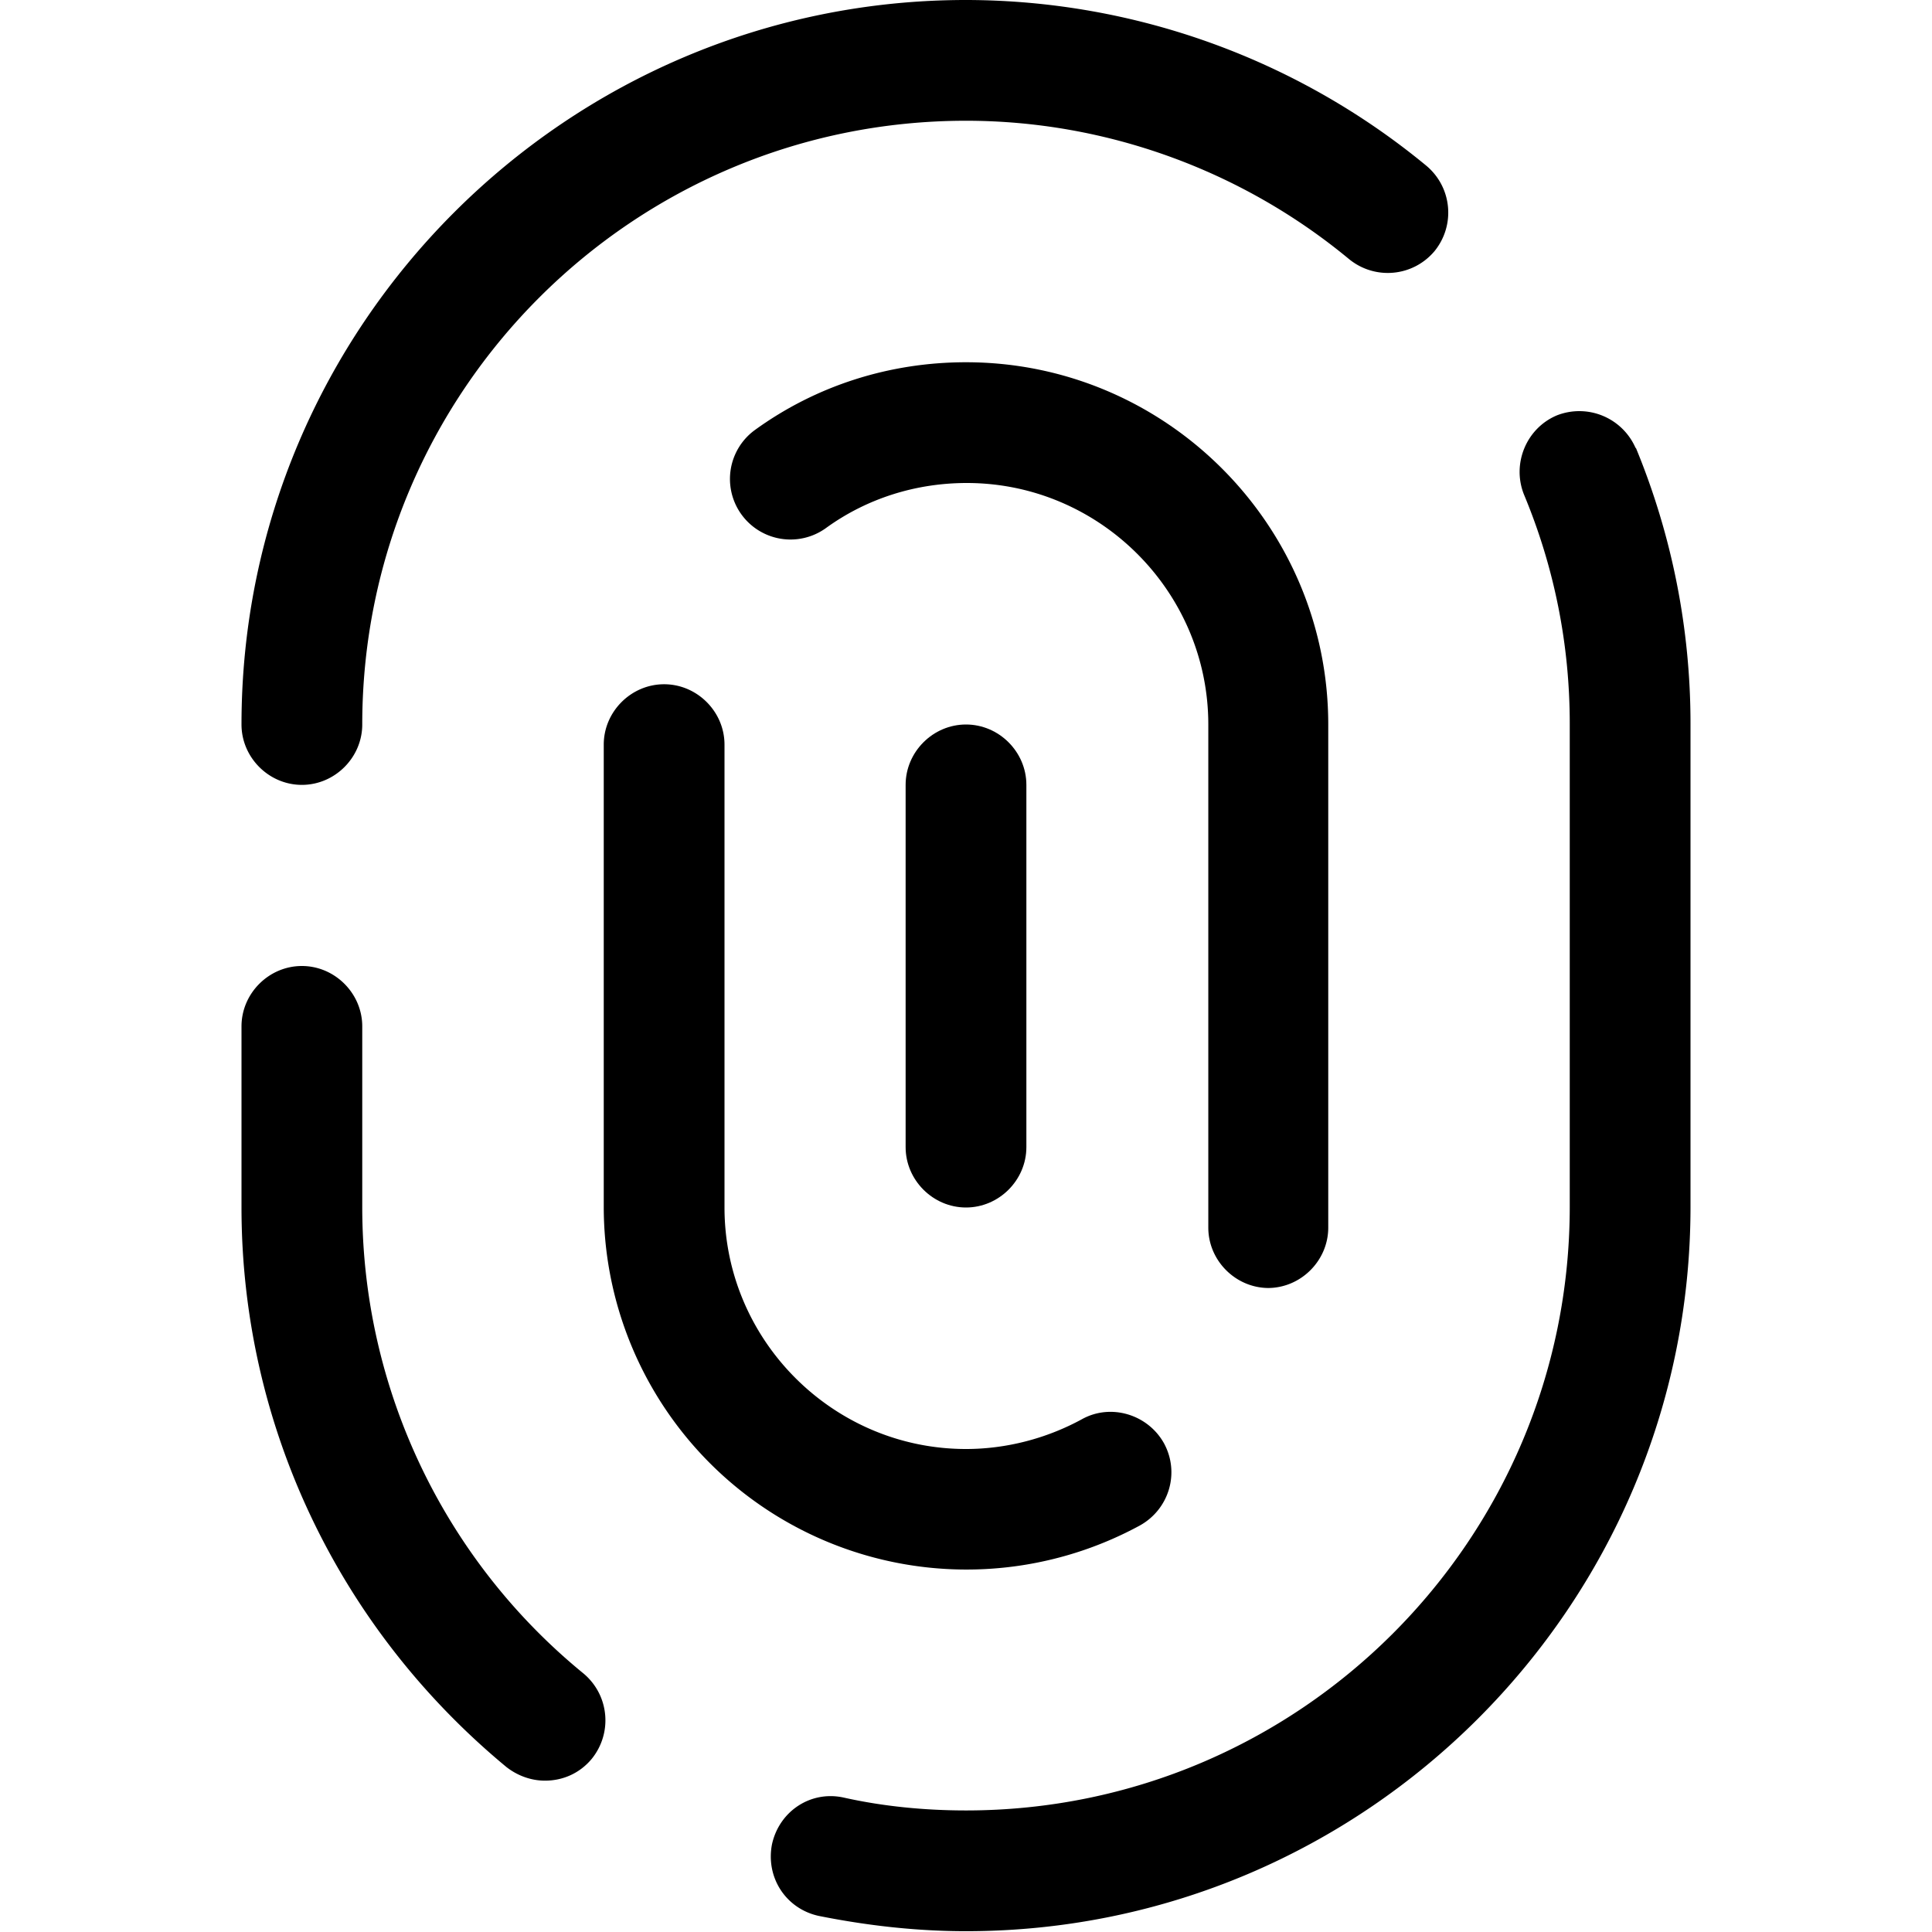
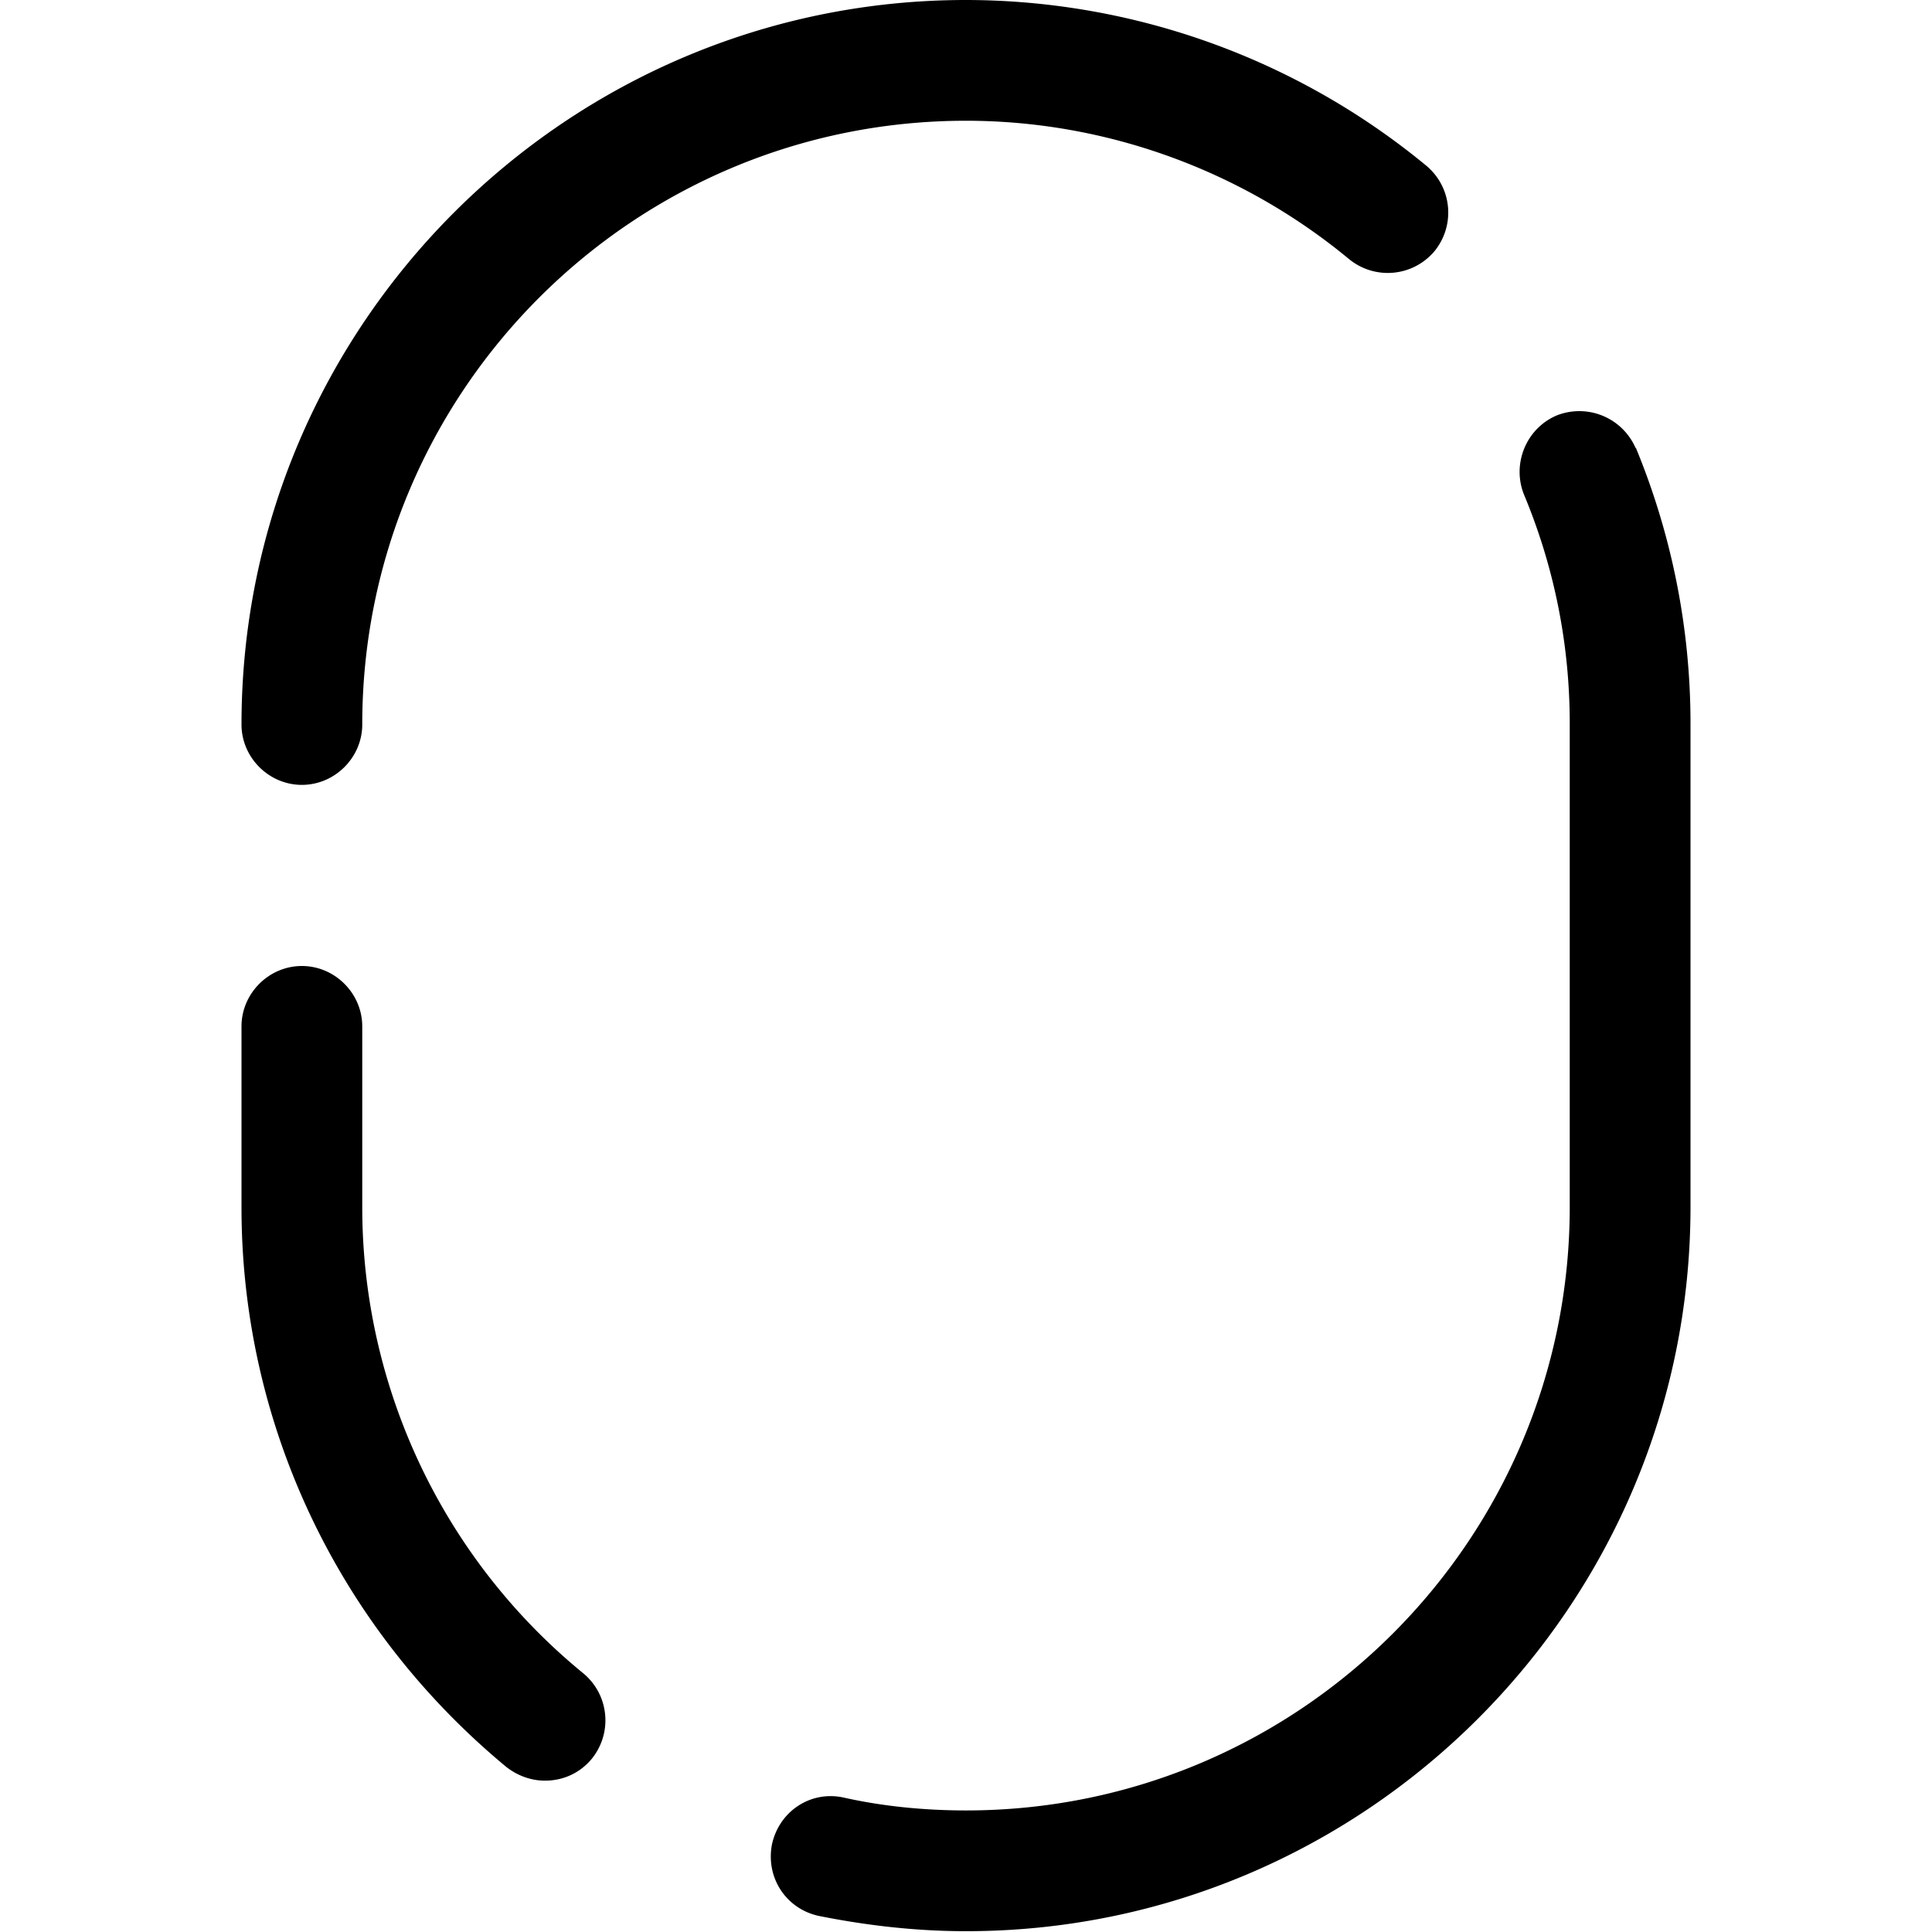
<svg xmlns="http://www.w3.org/2000/svg" fill="none" id="action-touchid_svg__Icons" viewBox="0 0 24 24" role="img">
  <path d="M3.75 9.75c.41 0 .75-.34.75-.75 0-4.14 3.36-7.5 7.5-7.5 1.73 0 3.42.61 4.76 1.72.32.26.79.22 1.06-.1.26-.32.22-.79-.1-1.06A8.999 8.999 0 0 0 12 0C7.04 0 3 4.04 3 9c0 .41.34.75.75.75ZM4.5 15v-2.25c0-.41-.34-.75-.75-.75s-.75.34-.75.75V15c0 2.69 1.2 5.22 3.29 6.95.14.11.31.17.48.17.22 0 .43-.09.58-.27.26-.32.22-.79-.1-1.06A7.479 7.479 0 0 1 4.5 15Zm15.82-9.43a.763.763 0 0 0-.98-.41c-.38.16-.56.6-.41.98.38.91.57 1.87.57 2.85v6c0 4.14-3.36 7.5-7.5 7.5-.51 0-1.03-.05-1.52-.16-.41-.09-.8.17-.89.58-.08.41.17.8.58.89.6.12 1.21.19 1.83.19 4.96 0 9-4.04 9-9v-6c0-1.18-.23-2.34-.68-3.43Z" fill="currentColor" stroke-width="0" />
-   <path d="M15.75 16c.41 0 .75-.34.75-.75V9c0-2.48-2.02-4.5-4.5-4.5-.95 0-1.86.29-2.62.84a.751.751 0 1 0 .88 1.22c.51-.37 1.12-.56 1.75-.56 1.65 0 3 1.35 3 3v6.25c0 .41.34.75.75.75Zm-1.59 2.95c.36-.2.5-.65.3-1.02-.2-.36-.66-.5-1.02-.3-.44.24-.94.37-1.44.37-1.65 0-3-1.35-3-3V9.25c0-.41-.34-.75-.75-.75s-.75.34-.75.75V15a4.507 4.507 0 0 0 6.66 3.95Z" fill="currentColor" stroke-width="0" />
-   <path d="M11.25 9.75v4.5c0 .41.34.75.75.75s.75-.34.75-.75v-4.5c0-.41-.34-.75-.75-.75s-.75.34-.75.75Z" fill="currentColor" stroke-width="0" />
</svg>